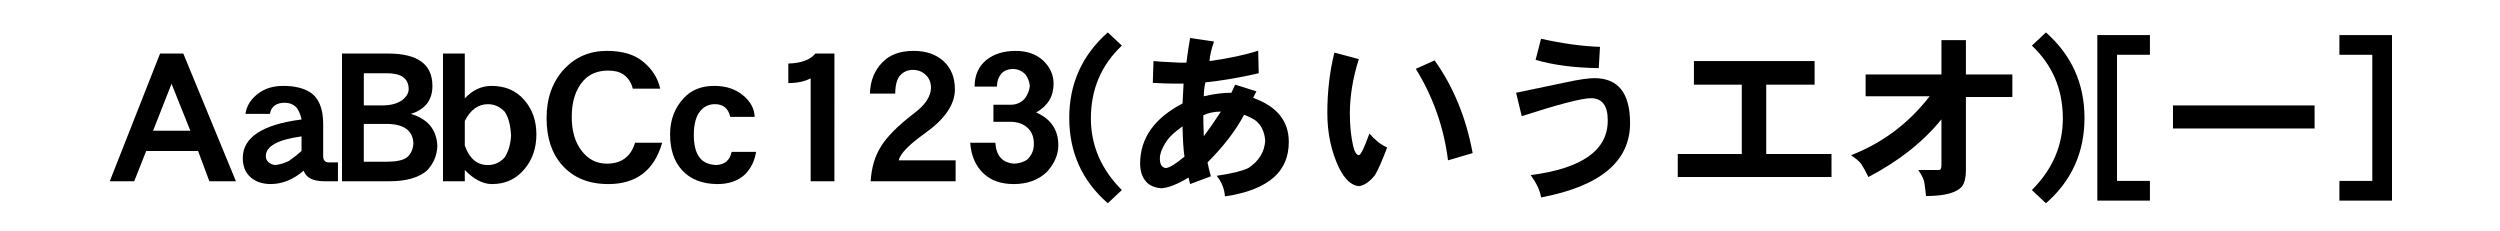
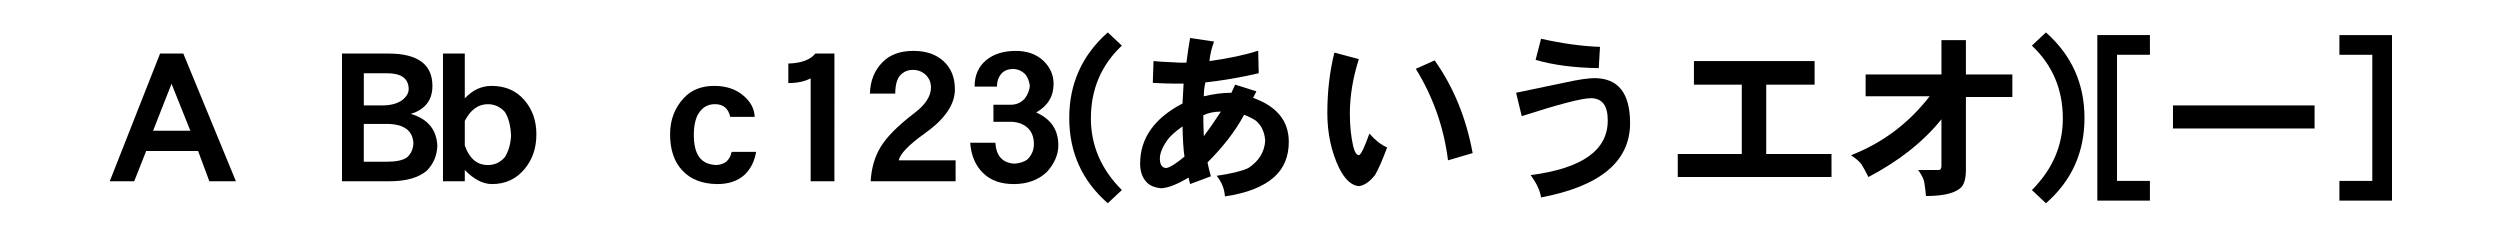
<svg xmlns="http://www.w3.org/2000/svg" viewBox="0 0 137.083 12.64" version="1.1" id="svg5">
  <defs id="defs2" />
  <g id="g966" style="display:inline" transform="translate(-13.276,-46.666)">
    <g aria-label="AaBbCc123(あいうエオ)[ー]" id="text964" style="font-size:9.878px;font-family:DFPHSGothic-W7;-inkscape-font-specification:'DFPHSGothic-W7, Normal';text-align:center;text-anchor:middle;stroke-width:0.265">
      <path d="m 26.212,56.604 h -1.457 l -0.617,-1.659 h -2.846 l -0.656,1.659 h -1.341 l 2.759,-7.003 h 1.273 z m -2.498,-2.768 -1.032,-2.576 -1.013,2.576 z" id="path7028" />
-       <path d="m 31.807,56.604 h -0.762 q -0.916,0 -1.119,-0.579 -0.83,0.714 -1.765,0.733 -0.704,0.01 -1.138,-0.367 -0.434,-0.376 -0.434,-1.061 0,-1.698 3.222,-2.113 -0.077,-0.386 -0.27,-0.646 -0.251,-0.27 -0.656,-0.27 -0.695,0 -0.81,0.608 h -1.341 q 0.096,-0.656 0.695,-1.109 0.55,-0.424 1.379,-0.424 0.916,0 1.466,0.347 0.723,0.463 0.723,1.736 v 1.765 q 0,0.347 0.309,0.347 h 0.502 z m -1.997,-1.659 v -0.801 q -1.958,0.27 -1.958,1.08 0,0.203 0.145,0.338 0.154,0.125 0.357,0.154 0.347,-0.029 0.762,-0.222 0.424,-0.299 0.695,-0.55 z" id="path7030" />
      <path d="m 37.257,54.685 q -0.039,0.791 -0.579,1.341 -0.685,0.579 -2.035,0.579 h -2.614 v -7.003 h 2.537 q 2.421,0 2.421,1.775 0,1.167 -1.186,1.534 1.408,0.415 1.457,1.775 z m -1.572,-3.154 q -0.019,-0.849 -1.196,-0.849 h -1.264 v 1.765 h 0.994 q 0.723,0 1.119,-0.299 0.357,-0.28 0.347,-0.617 z m 0.26,3 q -0.048,-1.071 -1.486,-1.071 h -1.235 v 2.074 h 1.264 q 0.781,0 1.109,-0.241 0.318,-0.28 0.347,-0.762 z" id="path7032" />
      <path d="m 42.688,54.029 q 0,1.129 -0.646,1.9 -0.685,0.83 -1.785,0.83 -0.752,0 -1.495,-0.772 v 0.617 h -1.196 v -7.003 h 1.196 v 2.46 q 0.637,-0.685 1.466,-0.685 1.129,0 1.794,0.772 0.666,0.762 0.666,1.881 z m -1.389,0.077 q -0.039,-0.849 -0.347,-1.312 -0.386,-0.415 -0.926,-0.415 -0.791,0 -1.264,0.916 v 1.35 q 0.376,1.071 1.264,1.071 0.55,0 0.926,-0.424 0.309,-0.482 0.347,-1.186 z" id="path7034" />
-       <path d="m 49.585,54.492 q -0.646,2.267 -2.952,2.267 -1.621,0 -2.537,-1.042 -0.849,-0.955 -0.849,-2.576 0,-1.64 0.965,-2.691 0.936,-0.994 2.344,-0.994 1.244,0 1.958,0.569 0.772,0.627 0.965,1.505 h -1.505 q -0.116,-0.492 -0.502,-0.772 -0.318,-0.222 -0.839,-0.222 -0.878,0 -1.379,0.569 -0.627,0.714 -0.627,1.968 0,1.177 0.55,1.871 0.531,0.695 1.379,0.695 1.196,0 1.543,-1.148 z" id="path7036" />
      <path d="m 54.736,54.993 q -0.125,0.752 -0.608,1.235 -0.579,0.54 -1.543,0.531 -1.235,-0.019 -1.91,-0.762 -0.656,-0.714 -0.656,-1.968 0,-1.186 0.762,-1.997 0.617,-0.656 1.659,-0.656 0.955,0 1.572,0.511 0.617,0.502 0.646,1.186 h -1.341 q -0.154,-0.695 -0.839,-0.695 -0.502,0 -0.81,0.386 -0.347,0.424 -0.347,1.302 0,0.81 0.299,1.215 0.289,0.405 0.926,0.434 0.704,-0.029 0.849,-0.723 z" id="path7038" />
      <path d="m 59.029,56.604 h -1.302 v -5.643 q -0.492,0.26 -1.225,0.26 v -1.071 q 1.061,-0.029 1.486,-0.55 h 1.042 z" id="path7040" />
      <path d="m 65.675,56.604 h -4.659 q 0.068,-1.1 0.55,-1.881 0.502,-0.83 1.842,-1.852 0.897,-0.675 0.916,-1.379 0.01,-0.424 -0.28,-0.714 -0.289,-0.28 -0.714,-0.28 -0.415,0 -0.695,0.299 -0.27,0.309 -0.27,1.003 h -1.389 q 0.029,-1.061 0.695,-1.727 0.598,-0.617 1.698,-0.617 1.032,0 1.65,0.569 0.617,0.569 0.617,1.543 0,1.225 -1.611,2.383 -1.36,0.965 -1.466,1.505 h 3.116 z" id="path7042" />
      <path d="m 71.308,54.646 q -0.01,0.772 -0.637,1.457 -0.704,0.656 -1.804,0.656 -1.051,0 -1.659,-0.579 -0.656,-0.617 -0.733,-1.688 h 1.379 q 0.068,1.09 1.051,1.148 0.415,-0.029 0.695,-0.222 0.367,-0.347 0.367,-0.859 0,-0.559 -0.338,-0.878 -0.367,-0.338 -0.965,-0.338 H 67.749 V 52.408 h 0.955 q 0.463,0 0.772,-0.347 0.232,-0.318 0.27,-0.685 -0.039,-0.338 -0.232,-0.617 -0.299,-0.309 -0.685,-0.309 -0.434,0 -0.666,0.28 -0.222,0.28 -0.222,0.685 h -1.225 q 0,-0.945 0.666,-1.476 0.617,-0.482 1.592,-0.482 0.936,0 1.514,0.54 0.559,0.54 0.559,1.264 0,1.032 -0.955,1.572 1.225,0.54 1.215,1.813 z" id="path7044" />
      <path d="m 74.791,57.087 -0.772,0.723 q -2.113,-1.842 -2.113,-4.678 0,-2.817 2.113,-4.688 l 0.772,0.723 q -1.698,1.601 -1.698,3.994 0,2.228 1.698,3.926 z" id="path7046" />
      <path d="m 83.945,54.444 q 0,1.206 -0.801,1.929 -0.897,0.801 -2.701,1.061 -0.039,-0.617 -0.453,-1.129 1.206,-0.174 1.736,-0.424 0.868,-0.569 0.926,-1.505 -0.058,-0.714 -0.511,-1.09 -0.193,-0.145 -0.646,-0.328 -0.685,1.293 -2.006,2.614 0.058,0.309 0.183,0.762 l -1.138,0.424 -0.087,-0.357 q -0.907,0.55 -1.486,0.588 -0.588,-0.048 -0.859,-0.386 -0.309,-0.367 -0.309,-0.965 0,-2.084 2.325,-3.299 l 0.058,-1.09 h -0.579 q -0.395,0 -1.109,-0.039 l 0.039,-1.196 q 0.357,0.039 0.878,0.058 0.424,0.029 0.54,0.029 h 0.386 q 0.096,-0.762 0.203,-1.35 l 1.312,0.193 q -0.212,0.588 -0.251,1.071 1.601,-0.222 2.672,-0.569 l 0.029,1.235 q -1.476,0.347 -2.923,0.502 -0.087,0.357 -0.087,0.762 0.81,-0.193 1.514,-0.193 l 0.203,-0.444 1.167,0.367 -0.183,0.357 q 1.958,0.695 1.958,2.412 z m -3.723,-1.659 q -0.55,0 -0.965,0.203 0,0.482 0.029,1.148 0.386,-0.511 0.936,-1.35 z m -1.997,2.469 q -0.087,-0.569 -0.106,-1.659 -0.588,0.415 -0.82,0.733 -0.424,0.598 -0.424,1.032 0,0.492 0.338,0.521 0.289,-0.029 1.013,-0.627 z" id="path7048" />
      <path d="m 94.025,55.061 -1.35,0.395 q -0.338,-2.701 -1.765,-5.016 l 1.032,-0.463 q 1.553,2.19 2.084,5.084 z m -4.688,-0.309 q -0.405,1.08 -0.666,1.514 -0.434,0.55 -0.887,0.608 -0.608,-0.058 -1.08,-0.994 -0.646,-1.35 -0.646,-3.019 0,-1.765 0.386,-3.309 l 1.341,0.357 q -0.492,1.543 -0.492,2.99 0,0.984 0.183,1.785 0.116,0.473 0.309,0.492 0.164,-0.019 0.579,-1.186 0.482,0.55 0.974,0.762 z" id="path7050" />
      <path d="m 101.009,49.235 -0.068,1.167 q -2.016,-0.029 -3.463,-0.453 l 0.299,-1.158 q 1.765,0.395 3.232,0.444 z m 1.65,4.177 q 0,3.154 -4.881,4.08 -0.077,-0.54 -0.569,-1.225 4.244,-0.55 4.225,-3.01 0,-1.206 -0.926,-1.206 -0.733,0 -3.791,0.984 l -0.309,-1.283 2.72,-0.569 q 1.071,-0.232 1.572,-0.232 1.958,0 1.958,2.46 z" id="path7052" />
      <path d="m 113.704,56.373 h -8.431 v -1.264 h 3.511 v -3.801 h -2.624 v -1.293 h 6.617 v 1.293 h -2.653 v 3.801 h 3.579 z" id="path7054" />
      <path d="m 123.62,51.984 h -2.547 v 4.042 q 0,0.54 -0.203,0.849 -0.444,0.54 -1.987,0.54 -0.019,-0.289 -0.087,-0.723 -0.029,-0.26 -0.338,-0.704 h 1.119 q 0.154,0 0.154,-0.232 V 53.209 q -1.486,1.842 -4.003,3.164 -0.251,-0.502 -0.386,-0.704 -0.154,-0.212 -0.569,-0.492 2.585,-1.003 4.312,-3.232 h -3.511 v -1.196 h 4.158 v -1.881 h 1.341 v 1.881 h 2.547 z" id="path7056" />
      <path d="m 127.575,53.132 q 0,2.836 -2.113,4.678 l -0.772,-0.723 q 1.698,-1.698 1.698,-3.926 0,-2.392 -1.698,-3.994 l 0.772,-0.723 q 2.113,1.871 2.113,4.688 z" id="path7058" />
      <path d="m 131.163,57.666 h -2.884 v -9.077 h 2.884 v 1.08 h -1.804 v 6.916 h 1.804 z" id="path7060" />
      <path d="m 140.192,53.711 h -7.765 v -1.264 h 7.765 z" id="path7062" />
      <path d="m 144.437,57.666 h -2.884 v -1.08 h 1.804 v -6.916 h -1.804 v -1.08 h 2.884 z" id="path7064" />
    </g>
  </g>
</svg>